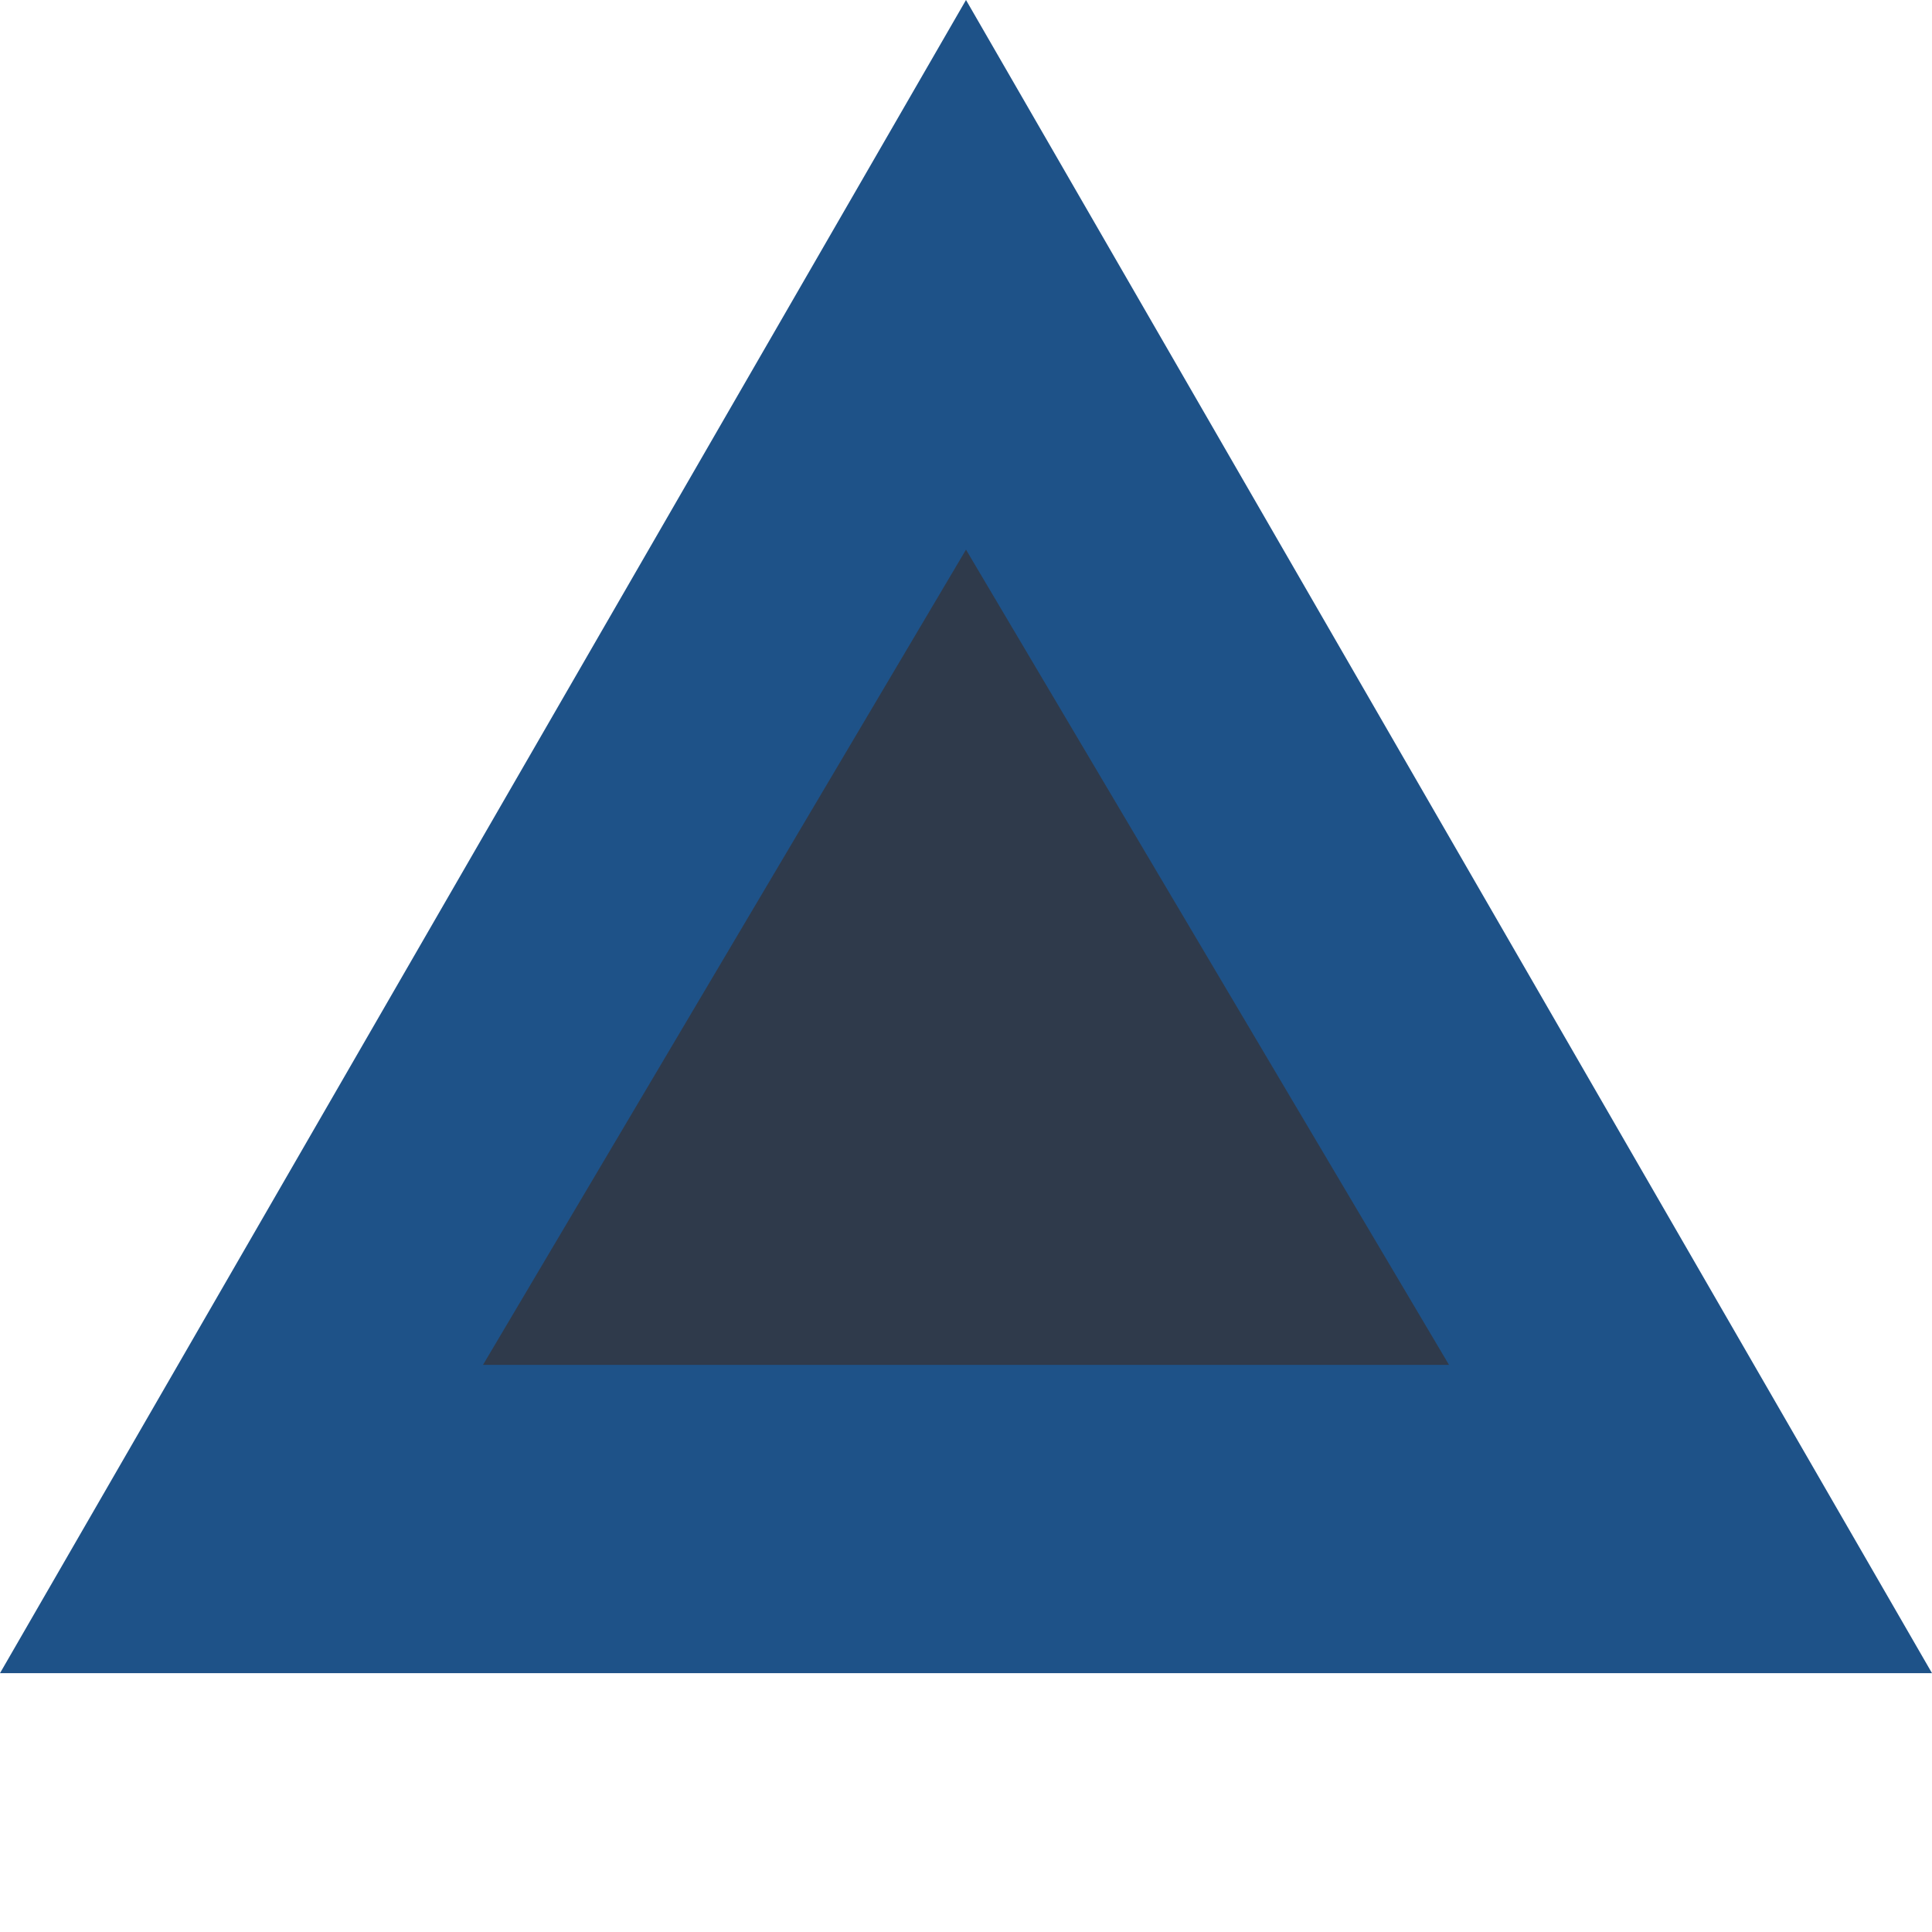
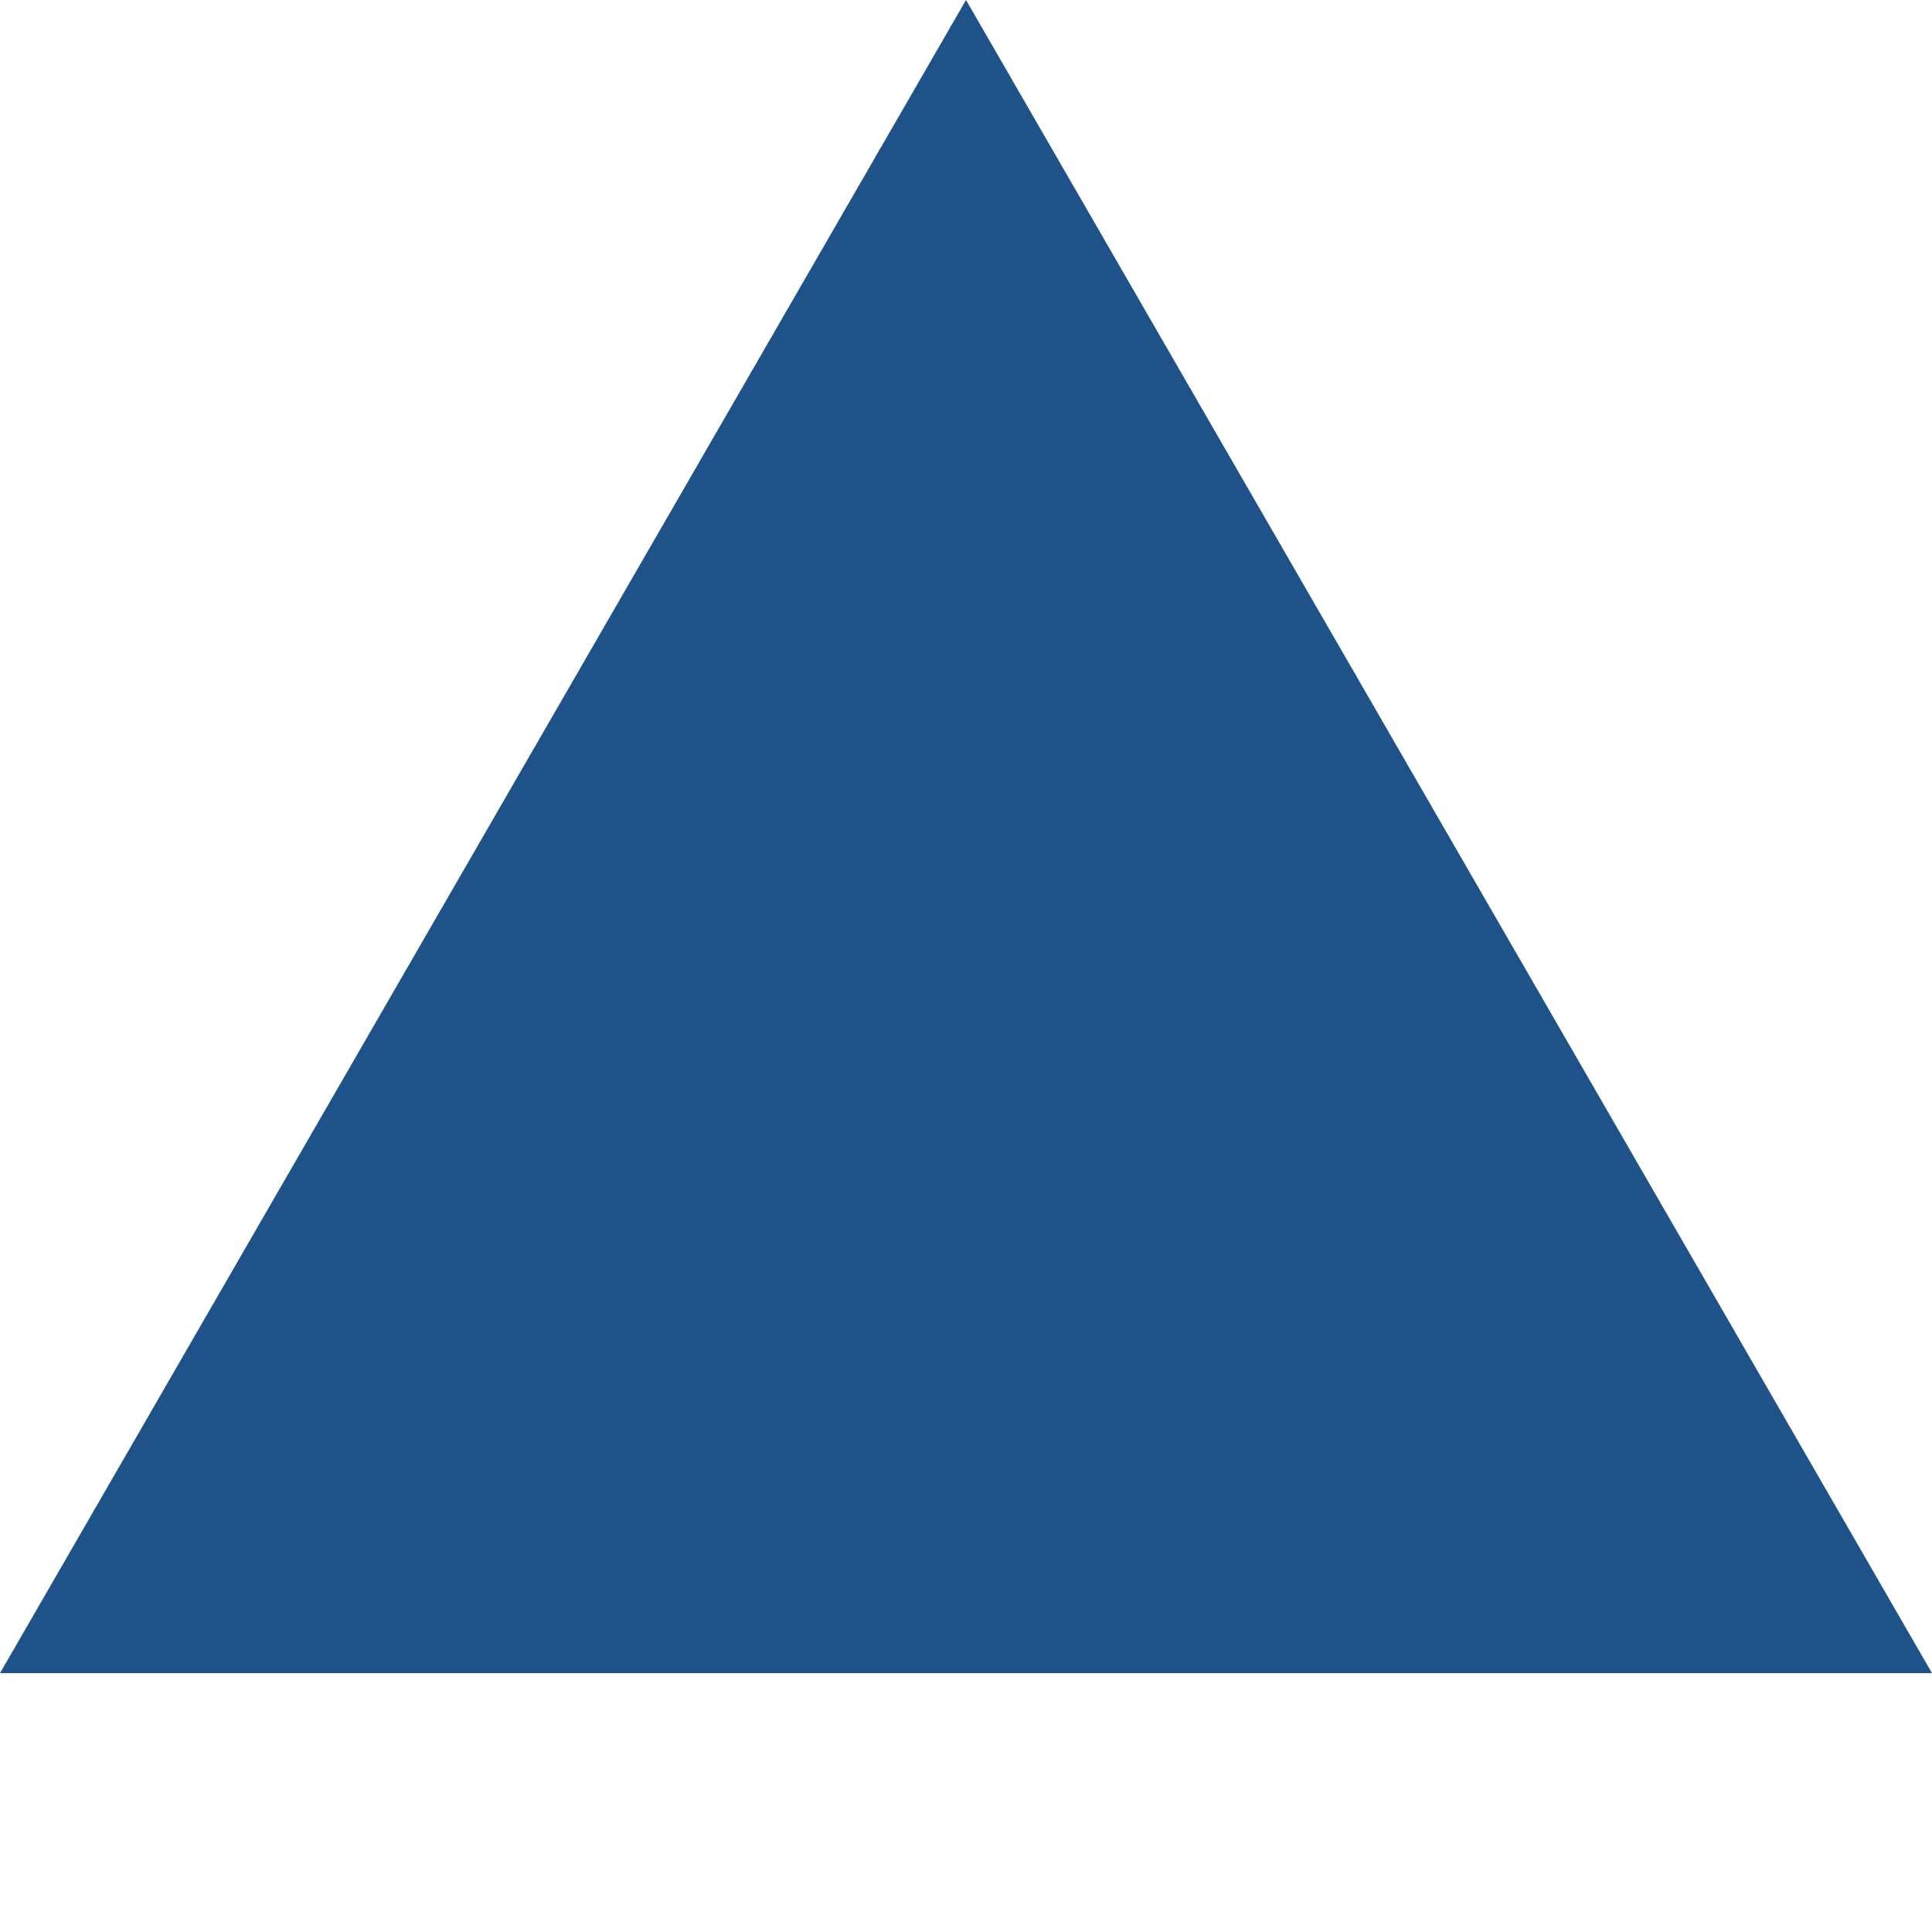
<svg xmlns="http://www.w3.org/2000/svg" width="256" height="256" viewBox="0 0 256 256" fill="none">
  <path d="M128 0L0 221.702H256L128 0Z" fill="#1E5288" />
-   <path d="M128 72.83L64 180.851H192L128 72.83Z" fill="#2F3A4B" />
</svg>